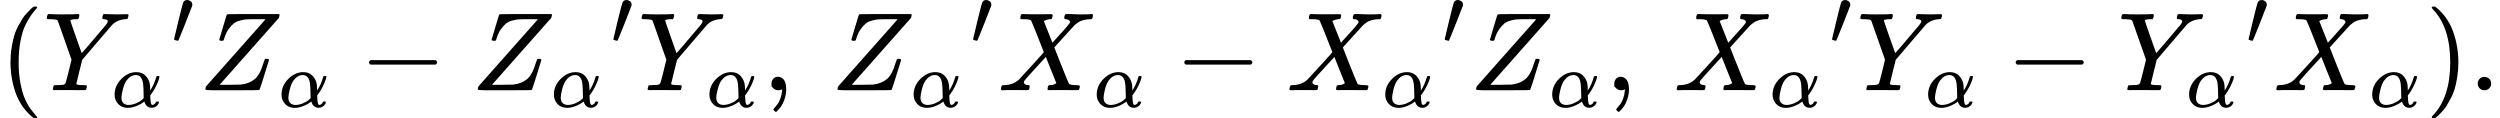
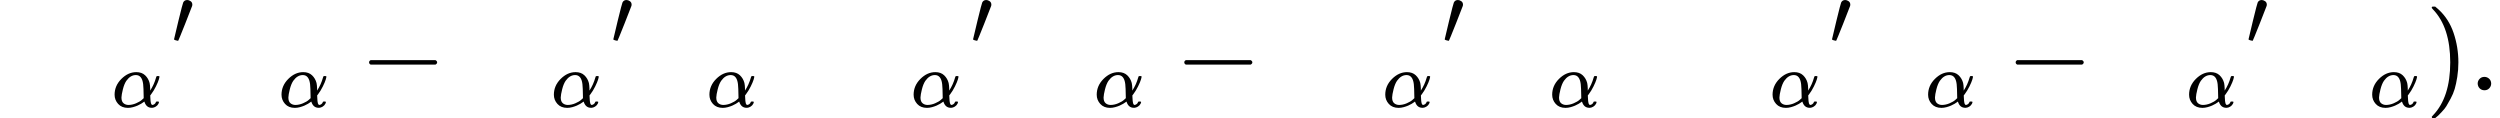
<svg xmlns="http://www.w3.org/2000/svg" xmlns:xlink="http://www.w3.org/1999/xlink" version="1.1" style="vertical-align: -0.566ex;" width="22406px" height="1059px" viewBox="0 -809 22406 1059">
  <defs>
-     <path id="MJX-120-TEX-N-28" d="M94 250Q94 319 104 381T127 488T164 576T202 643T244 695T277 729T302 750H315H319Q333 750 333 741Q333 738 316 720T275 667T226 581T184 443T167 250T184 58T225 -81T274 -167T316 -220T333 -241Q333 -250 318 -250H315H302L274 -226Q180 -141 137 -14T94 250Z" />
-     <path id="MJX-120-TEX-I-1D44C" d="M66 637Q54 637 49 637T39 638T32 641T30 647T33 664T42 682Q44 683 56 683Q104 680 165 680Q288 680 306 683H316Q322 677 322 674T320 656Q316 643 310 637H298Q242 637 242 624Q242 619 292 477T343 333L346 336Q350 340 358 349T379 373T411 410T454 461Q546 568 561 587T577 618Q577 634 545 637Q528 637 528 647Q528 649 530 661Q533 676 535 679T549 683Q551 683 578 682T657 680Q684 680 713 681T746 682Q763 682 763 673Q763 669 760 657T755 643Q753 637 734 637Q662 632 617 587Q608 578 477 424L348 273L322 169Q295 62 295 57Q295 46 363 46Q379 46 384 45T390 35Q390 33 388 23Q384 6 382 4T366 1Q361 1 324 1T232 2Q170 2 138 2T102 1Q84 1 84 9Q84 14 87 24Q88 27 89 30T90 35T91 39T93 42T96 44T101 45T107 45T116 46T129 46Q168 47 180 50T198 63Q201 68 227 171L252 274L129 623Q128 624 127 625T125 627T122 629T118 631T113 633T105 634T96 635T83 636T66 637Z" />
    <path id="MJX-120-TEX-I-1D6FC" d="M34 156Q34 270 120 356T309 442Q379 442 421 402T478 304Q484 275 485 237V208Q534 282 560 374Q564 388 566 390T582 393Q603 393 603 385Q603 376 594 346T558 261T497 161L486 147L487 123Q489 67 495 47T514 26Q528 28 540 37T557 60Q559 67 562 68T577 70Q597 70 597 62Q597 56 591 43Q579 19 556 5T512 -10H505Q438 -10 414 62L411 69L400 61Q390 53 370 41T325 18T267 -2T203 -11Q124 -11 79 39T34 156ZM208 26Q257 26 306 47T379 90L403 112Q401 255 396 290Q382 405 304 405Q235 405 183 332Q156 292 139 224T121 120Q121 71 146 49T208 26Z" />
    <path id="MJX-120-TEX-V-2032" d="M79 43Q73 43 52 49T30 61Q30 68 85 293T146 528Q161 560 198 560Q218 560 240 545T262 501Q262 496 260 486Q259 479 173 263T84 45T79 43Z" />
-     <path id="MJX-120-TEX-I-1D44D" d="M58 8Q58 23 64 35Q64 36 329 334T596 635L586 637Q575 637 512 637H500H476Q442 637 420 635T365 624T311 598T266 548T228 469Q227 466 226 463T224 458T223 453T222 450L221 448Q218 443 202 443Q185 443 182 453L214 561Q228 606 241 651Q249 679 253 681Q256 683 487 683H718Q723 678 723 675Q723 673 717 649Q189 54 188 52L185 49H274Q369 50 377 51Q452 60 500 100T579 247Q587 272 590 277T603 282H607Q628 282 628 271Q547 5 541 2Q538 0 300 0H124Q58 0 58 8Z" />
    <path id="MJX-120-TEX-N-2212" d="M84 237T84 250T98 270H679Q694 262 694 250T679 230H98Q84 237 84 250Z" />
-     <path id="MJX-120-TEX-N-2C" d="M78 35T78 60T94 103T137 121Q165 121 187 96T210 8Q210 -27 201 -60T180 -117T154 -158T130 -185T117 -194Q113 -194 104 -185T95 -172Q95 -168 106 -156T131 -126T157 -76T173 -3V9L172 8Q170 7 167 6T161 3T152 1T140 0Q113 0 96 17Z" />
-     <path id="MJX-120-TEX-I-1D44B" d="M42 0H40Q26 0 26 11Q26 15 29 27Q33 41 36 43T55 46Q141 49 190 98Q200 108 306 224T411 342Q302 620 297 625Q288 636 234 637H206Q200 643 200 645T202 664Q206 677 212 683H226Q260 681 347 681Q380 681 408 681T453 682T473 682Q490 682 490 671Q490 670 488 658Q484 643 481 640T465 637Q434 634 411 620L488 426L541 485Q646 598 646 610Q646 628 622 635Q617 635 609 637Q594 637 594 648Q594 650 596 664Q600 677 606 683H618Q619 683 643 683T697 681T738 680Q828 680 837 683H845Q852 676 852 672Q850 647 840 637H824Q790 636 763 628T722 611T698 593L687 584Q687 585 592 480L505 384Q505 383 536 304T601 142T638 56Q648 47 699 46Q734 46 734 37Q734 35 732 23Q728 7 725 4T711 1Q708 1 678 1T589 2Q528 2 496 2T461 1Q444 1 444 10Q444 11 446 25Q448 35 450 39T455 44T464 46T480 47T506 54Q523 62 523 64Q522 64 476 181L429 299Q241 95 236 84Q232 76 232 72Q232 53 261 47Q262 47 267 47T273 46Q276 46 277 46T280 45T283 42T284 35Q284 26 282 19Q279 6 276 4T261 1Q258 1 243 1T201 2T142 2Q64 2 42 0Z" />
    <path id="MJX-120-TEX-N-29" d="M60 749L64 750Q69 750 74 750H86L114 726Q208 641 251 514T294 250Q294 182 284 119T261 12T224 -76T186 -143T145 -194T113 -227T90 -246Q87 -249 86 -250H74Q66 -250 63 -250T58 -247T55 -238Q56 -237 66 -225Q221 -64 221 250T66 725Q56 737 55 738Q55 746 60 749Z" />
    <path id="MJX-120-TEX-N-2E" d="M78 60Q78 84 95 102T138 120Q162 120 180 104T199 61Q199 36 182 18T139 0T96 17T78 60Z" />
  </defs>
  <g stroke="currentColor" fill="currentColor" stroke-width="0" transform="scale(1,-1)">
    <g>
      <g>
        <use xlink:href="#MJX-120-TEX-N-28" />
      </g>
      <g transform="translate(389,0)">
        <g>
          <g>
            <g>
              <g>
                <use xlink:href="#MJX-120-TEX-I-1D44C" />
              </g>
              <g transform="translate(614,-150) scale(0.707)">
                <g>
                  <use xlink:href="#MJX-120-TEX-I-1D6FC" />
                </g>
              </g>
            </g>
          </g>
          <g transform="translate(1149.5,413) scale(0.707)">
            <g>
              <use xlink:href="#MJX-120-TEX-V-2032" />
            </g>
          </g>
        </g>
      </g>
      <g transform="translate(1783,0)">
        <g>
          <g>
            <use xlink:href="#MJX-120-TEX-I-1D44D" />
          </g>
          <g transform="translate(716,-150) scale(0.707)">
            <g>
              <use xlink:href="#MJX-120-TEX-I-1D6FC" />
            </g>
          </g>
        </g>
      </g>
      <g transform="translate(3223.8,0)">
        <use xlink:href="#MJX-120-TEX-N-2212" />
      </g>
      <g transform="translate(4224,0)">
        <g>
          <g>
            <g>
              <g>
                <use xlink:href="#MJX-120-TEX-I-1D44D" />
              </g>
              <g transform="translate(716,-150) scale(0.707)">
                <g>
                  <use xlink:href="#MJX-120-TEX-I-1D6FC" />
                </g>
              </g>
            </g>
          </g>
          <g transform="translate(1251.5,413) scale(0.707)">
            <g>
              <use xlink:href="#MJX-120-TEX-V-2032" />
            </g>
          </g>
        </g>
      </g>
      <g transform="translate(5720,0)">
        <g>
          <g>
            <use xlink:href="#MJX-120-TEX-I-1D44C" />
          </g>
          <g transform="translate(614,-150) scale(0.707)">
            <g>
              <use xlink:href="#MJX-120-TEX-I-1D6FC" />
            </g>
          </g>
        </g>
      </g>
      <g transform="translate(6836.5,0)">
        <use xlink:href="#MJX-120-TEX-N-2C" />
      </g>
      <g transform="translate(7114.5,0)">
        <g />
      </g>
      <g transform="translate(7448.2,0)">
        <g>
          <g>
            <g>
              <g>
                <use xlink:href="#MJX-120-TEX-I-1D44D" />
              </g>
              <g transform="translate(716,-150) scale(0.707)">
                <g>
                  <use xlink:href="#MJX-120-TEX-I-1D6FC" />
                </g>
              </g>
            </g>
          </g>
          <g transform="translate(1251.5,413) scale(0.707)">
            <g>
              <use xlink:href="#MJX-120-TEX-V-2032" />
            </g>
          </g>
        </g>
      </g>
      <g transform="translate(8944.2,0)">
        <g>
          <g>
            <use xlink:href="#MJX-120-TEX-I-1D44B" />
          </g>
          <g transform="translate(861,-150) scale(0.707)">
            <g>
              <use xlink:href="#MJX-120-TEX-I-1D6FC" />
            </g>
          </g>
        </g>
      </g>
      <g transform="translate(10530,0)">
        <use xlink:href="#MJX-120-TEX-N-2212" />
      </g>
      <g transform="translate(11530.2,0)">
        <g>
          <g>
            <g>
              <g>
                <use xlink:href="#MJX-120-TEX-I-1D44B" />
              </g>
              <g transform="translate(861,-150) scale(0.707)">
                <g>
                  <use xlink:href="#MJX-120-TEX-I-1D6FC" />
                </g>
              </g>
            </g>
          </g>
          <g transform="translate(1396.5,413) scale(0.707)">
            <g>
              <use xlink:href="#MJX-120-TEX-V-2032" />
            </g>
          </g>
        </g>
      </g>
      <g transform="translate(13171.2,0)">
        <g>
          <g>
            <use xlink:href="#MJX-120-TEX-I-1D44D" />
          </g>
          <g transform="translate(716,-150) scale(0.707)">
            <g>
              <use xlink:href="#MJX-120-TEX-I-1D6FC" />
            </g>
          </g>
        </g>
      </g>
      <g transform="translate(14389.8,0)">
        <use xlink:href="#MJX-120-TEX-N-2C" />
      </g>
      <g transform="translate(14667.8,0)">
        <g />
      </g>
      <g transform="translate(15001.4,0)">
        <g>
          <g>
            <g>
              <g>
                <use xlink:href="#MJX-120-TEX-I-1D44B" />
              </g>
              <g transform="translate(861,-150) scale(0.707)">
                <g>
                  <use xlink:href="#MJX-120-TEX-I-1D6FC" />
                </g>
              </g>
            </g>
          </g>
          <g transform="translate(1396.5,413) scale(0.707)">
            <g>
              <use xlink:href="#MJX-120-TEX-V-2032" />
            </g>
          </g>
        </g>
      </g>
      <g transform="translate(16642.4,0)">
        <g>
          <g>
            <use xlink:href="#MJX-120-TEX-I-1D44C" />
          </g>
          <g transform="translate(614,-150) scale(0.707)">
            <g>
              <use xlink:href="#MJX-120-TEX-I-1D6FC" />
            </g>
          </g>
        </g>
      </g>
      <g transform="translate(17981.2,0)">
        <use xlink:href="#MJX-120-TEX-N-2212" />
      </g>
      <g transform="translate(18981.4,0)">
        <g>
          <g>
            <g>
              <g>
                <use xlink:href="#MJX-120-TEX-I-1D44C" />
              </g>
              <g transform="translate(614,-150) scale(0.707)">
                <g>
                  <use xlink:href="#MJX-120-TEX-I-1D6FC" />
                </g>
              </g>
            </g>
          </g>
          <g transform="translate(1149.5,413) scale(0.707)">
            <g>
              <use xlink:href="#MJX-120-TEX-V-2032" />
            </g>
          </g>
        </g>
      </g>
      <g transform="translate(20375.4,0)">
        <g>
          <g>
            <use xlink:href="#MJX-120-TEX-I-1D44B" />
          </g>
          <g transform="translate(861,-150) scale(0.707)">
            <g>
              <use xlink:href="#MJX-120-TEX-I-1D6FC" />
            </g>
          </g>
        </g>
      </g>
      <g transform="translate(21739,0)">
        <use xlink:href="#MJX-120-TEX-N-29" />
      </g>
      <g transform="translate(22128,0)">
        <use xlink:href="#MJX-120-TEX-N-2E" />
      </g>
    </g>
  </g>
</svg>